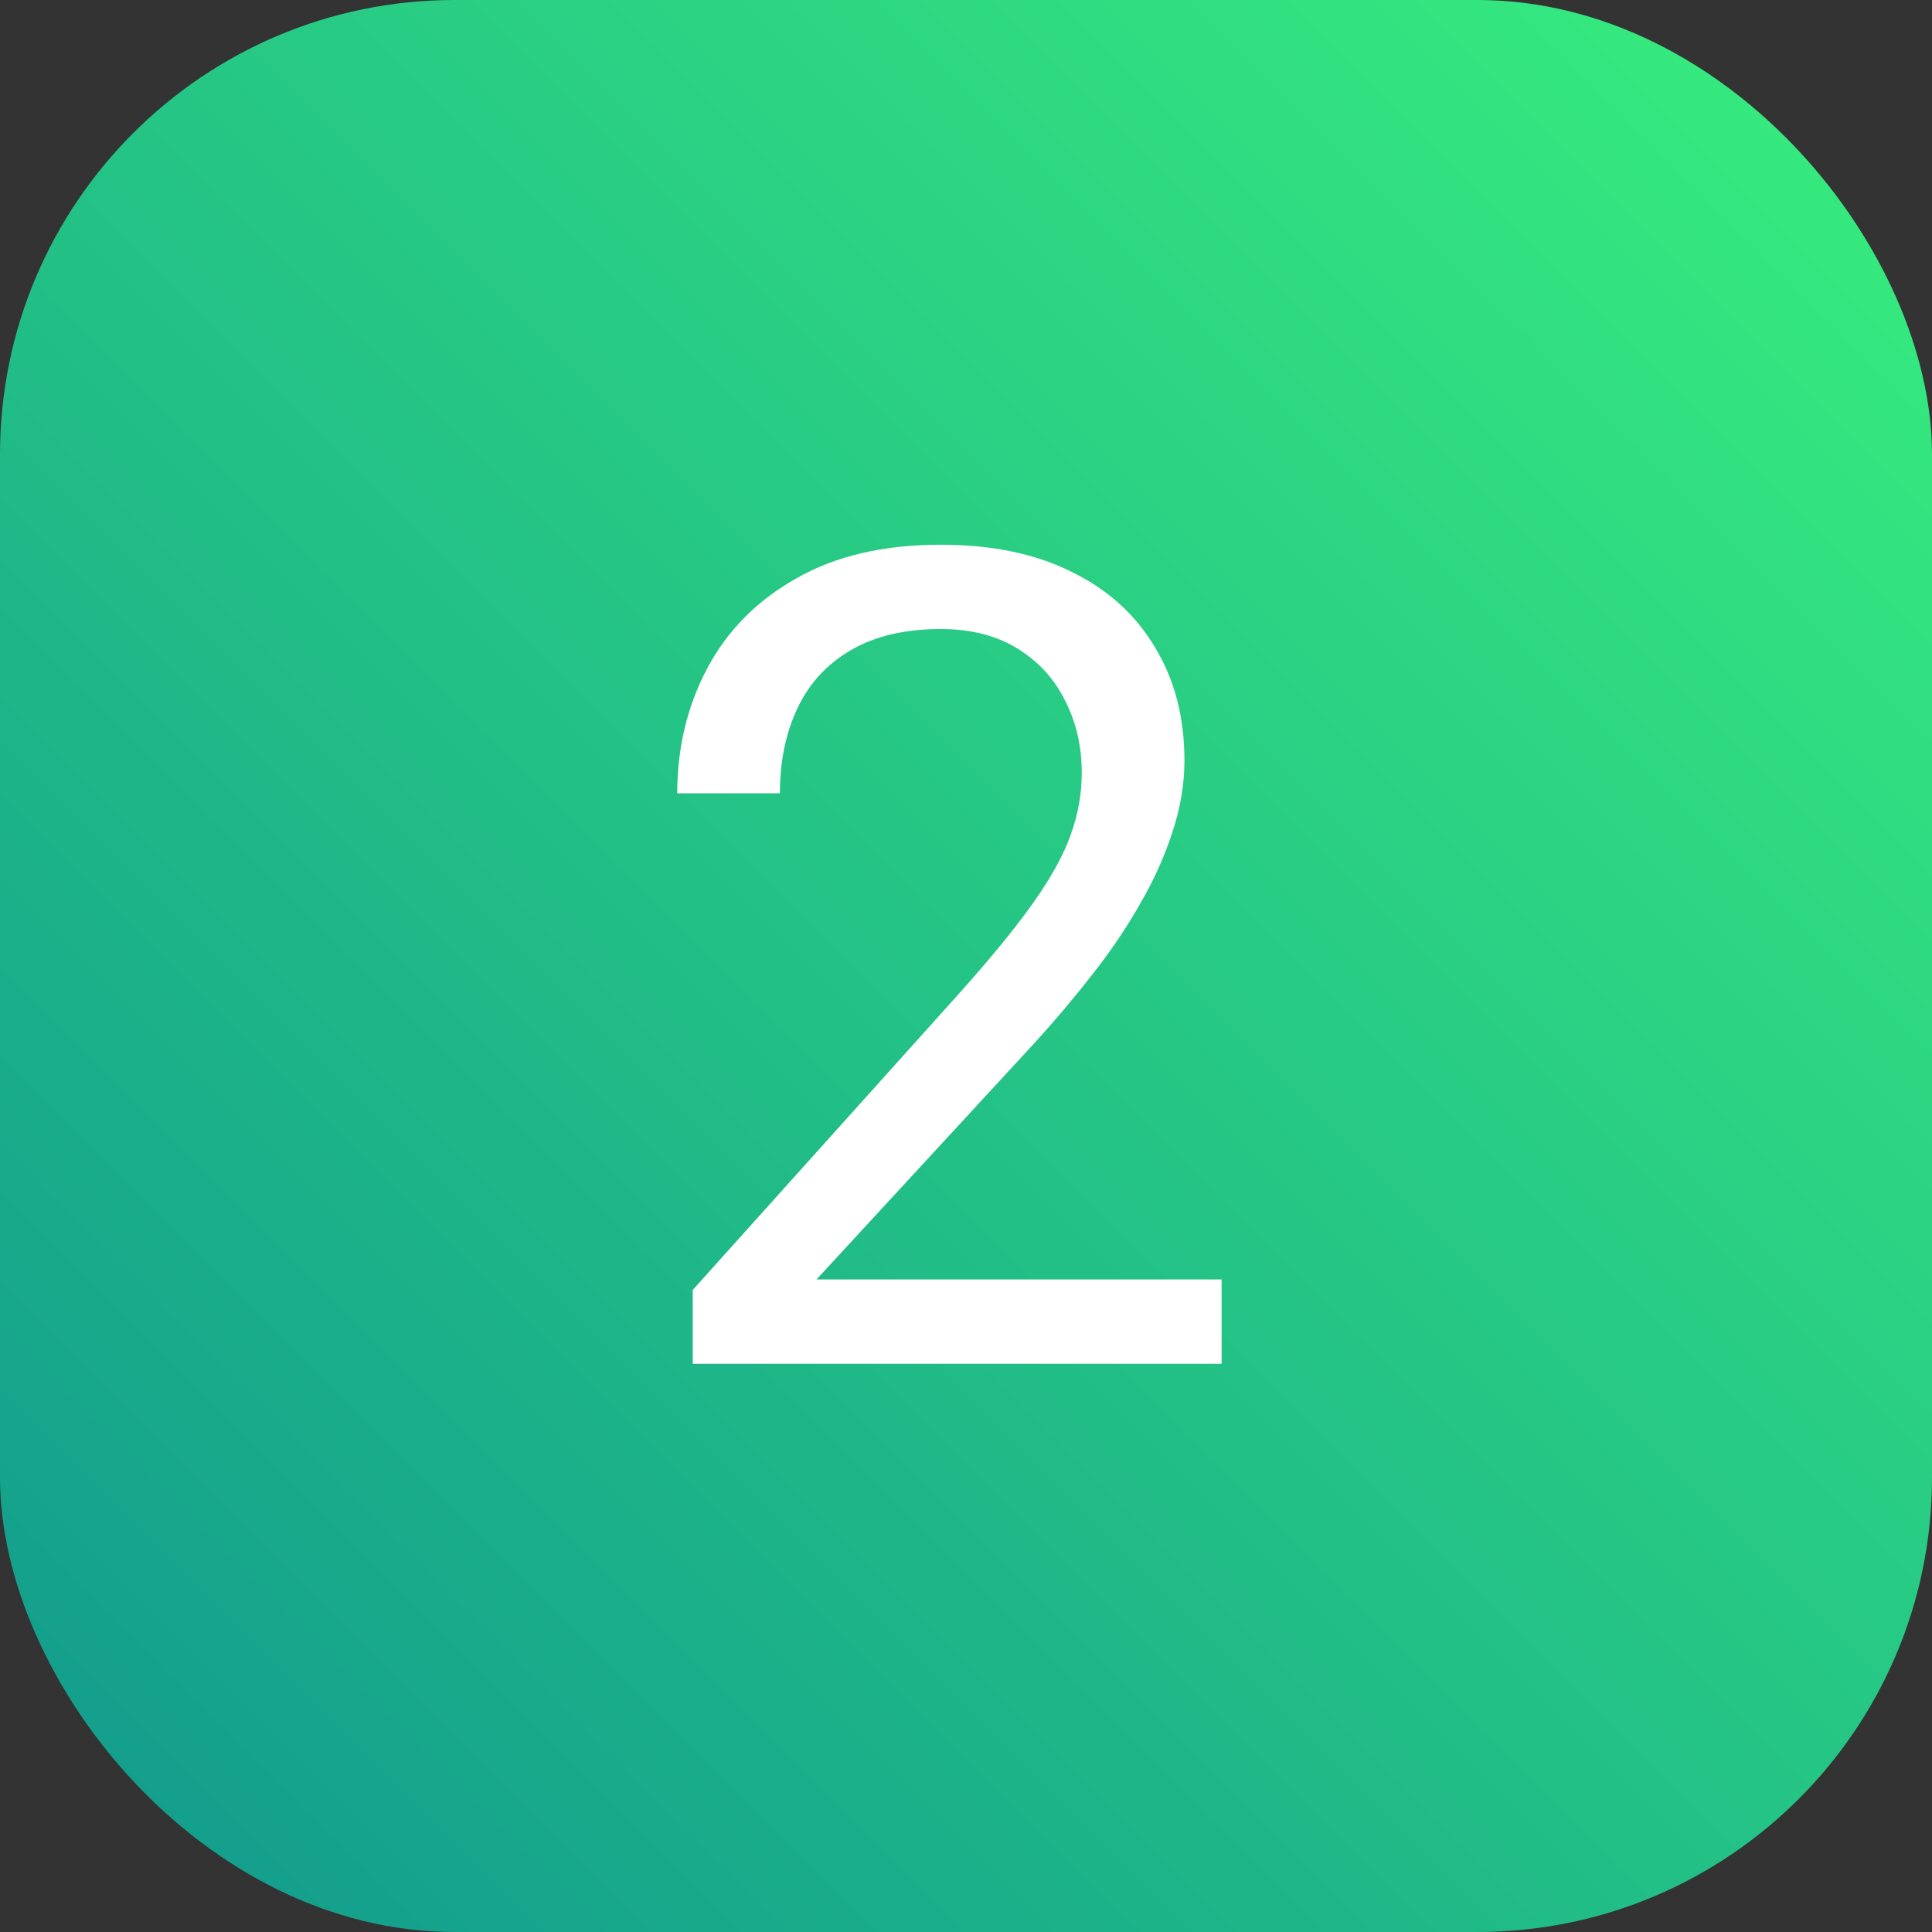
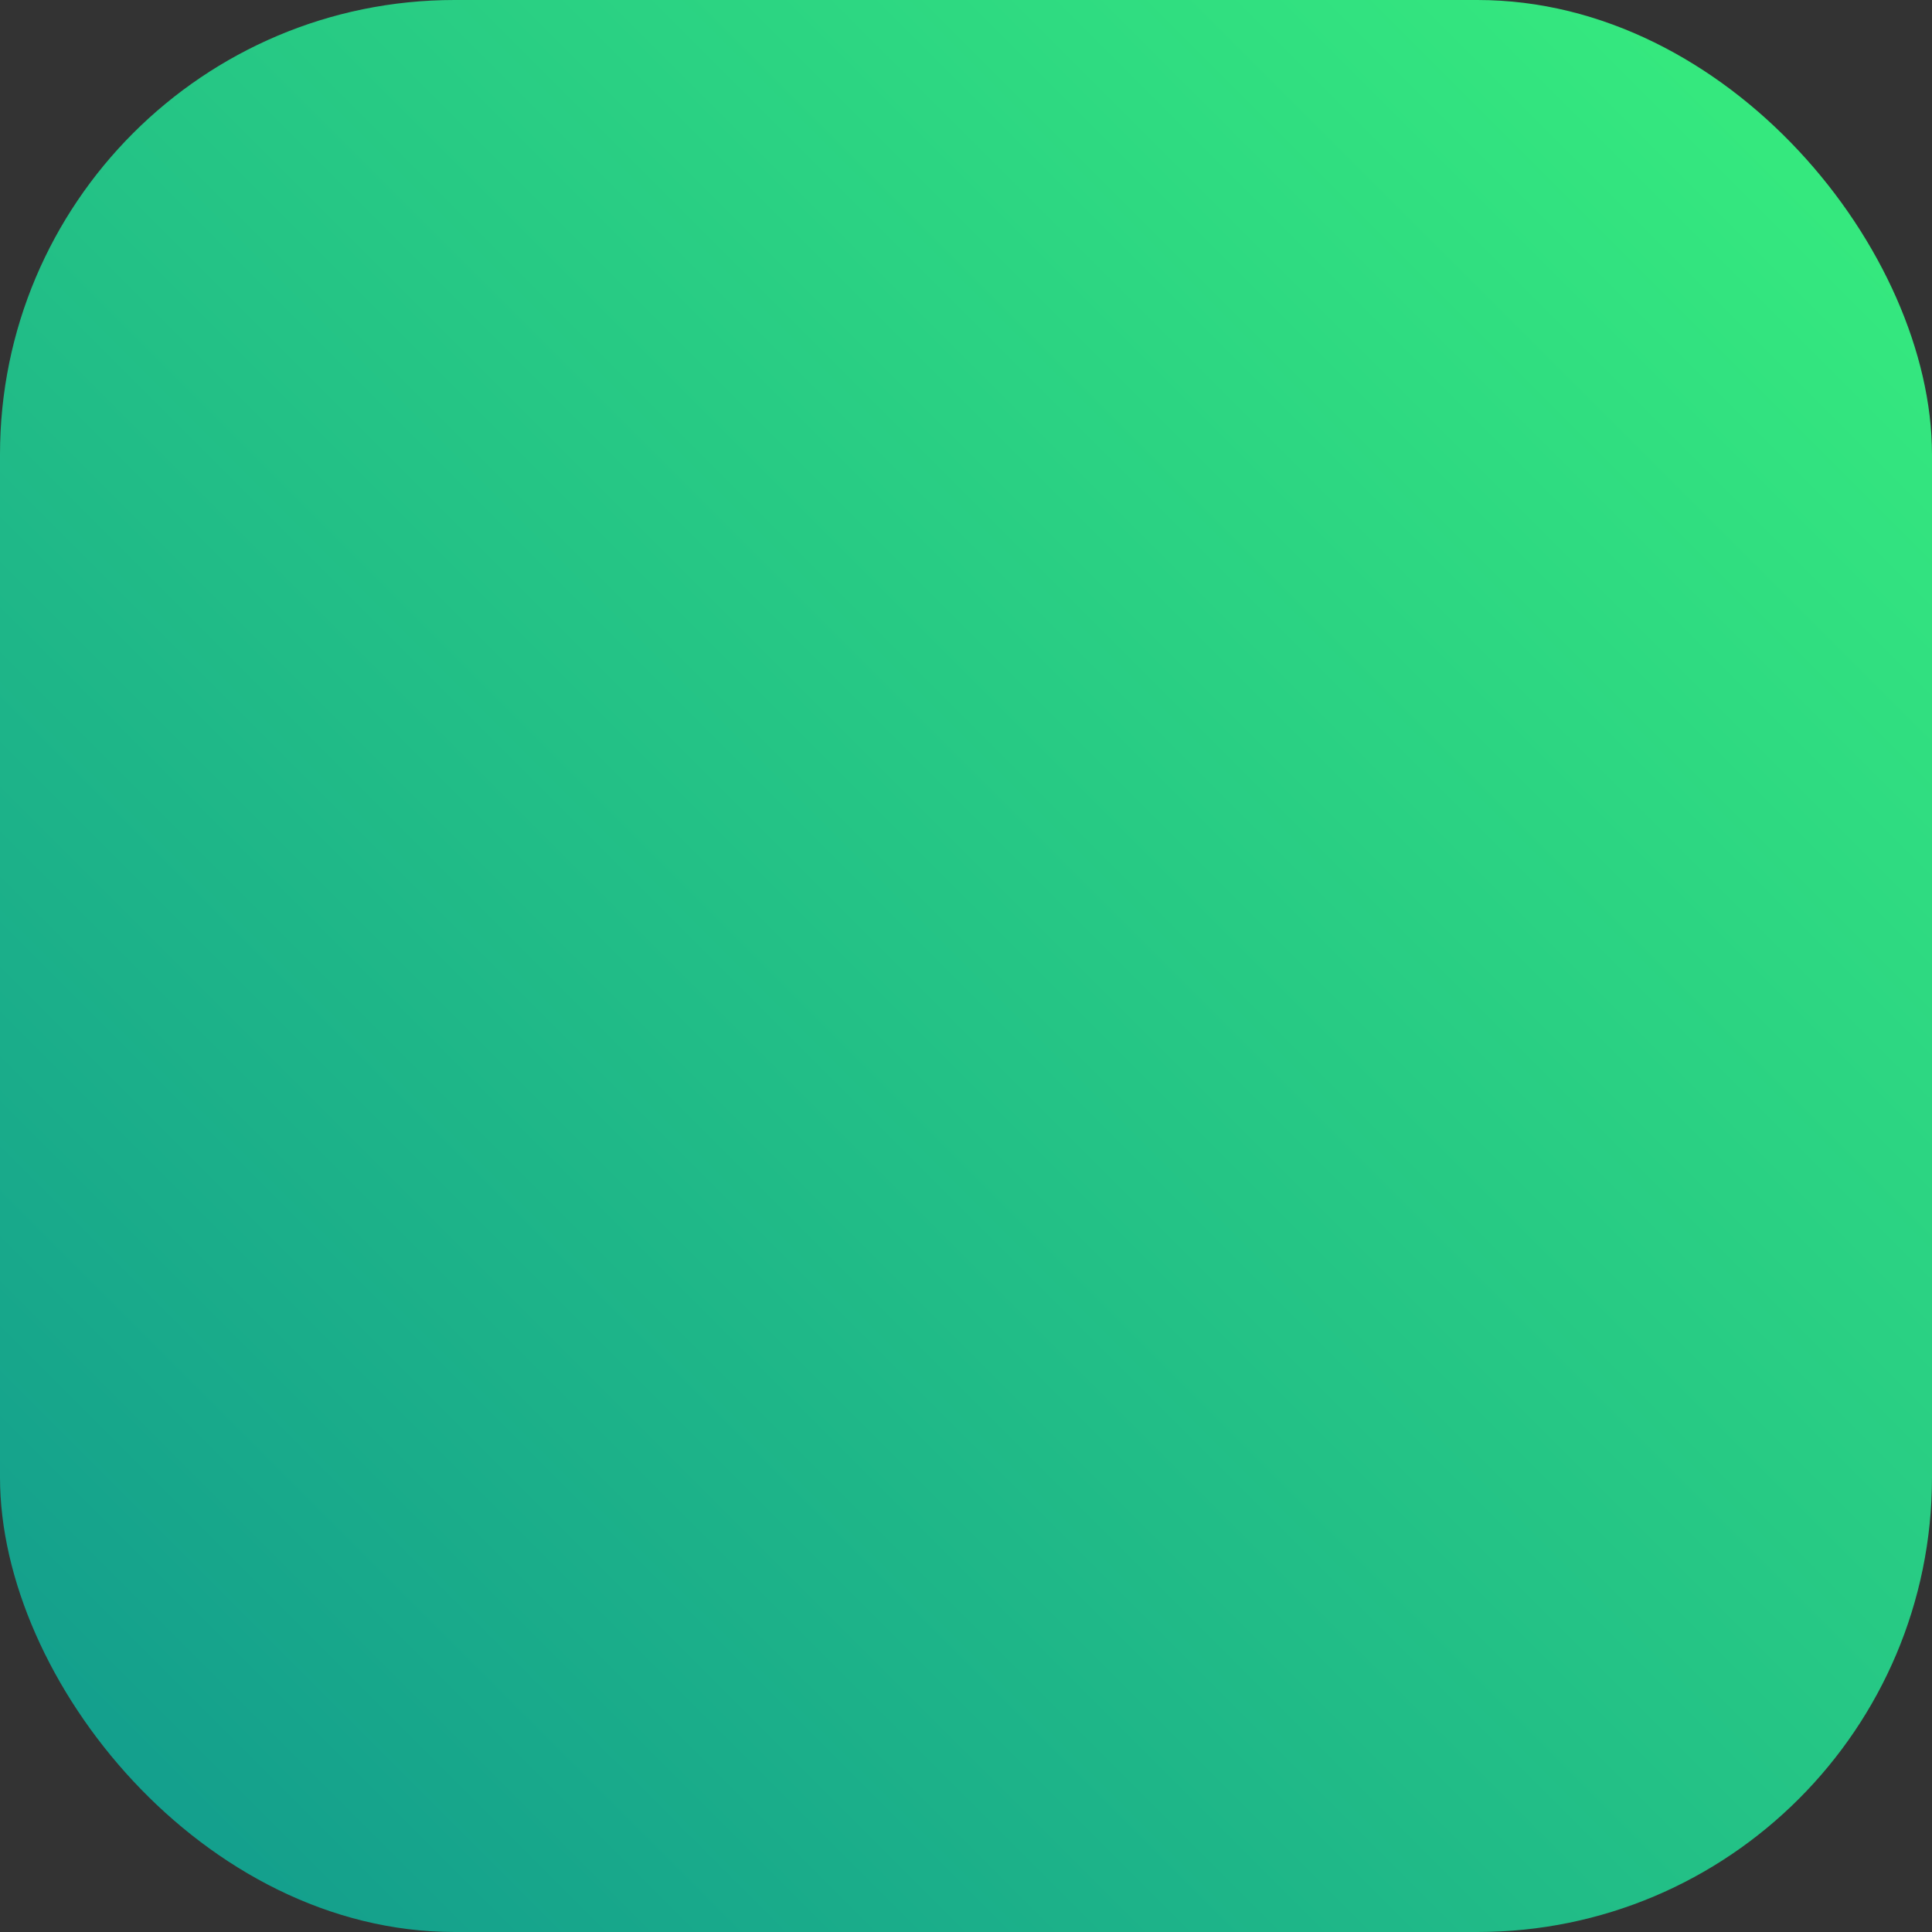
<svg xmlns="http://www.w3.org/2000/svg" width="34" height="34" viewBox="0 0 34 34" fill="none">
  <rect x="0" y="0" width="34" height="34" fill="#333333" stroke="none" />
  <rect width="34" height="34" rx="8" fill="url(#paint0_linear_1277_3872)" />
-   <path d="M21.498 22.516V24H12.191V22.701L16.85 17.516C17.422 16.878 17.865 16.337 18.178 15.895C18.497 15.445 18.718 15.045 18.842 14.693C18.972 14.335 19.037 13.971 19.037 13.6C19.037 13.131 18.939 12.708 18.744 12.33C18.555 11.946 18.275 11.64 17.904 11.412C17.533 11.184 17.084 11.07 16.557 11.07C15.925 11.07 15.398 11.194 14.975 11.441C14.558 11.682 14.245 12.021 14.037 12.457C13.829 12.893 13.725 13.395 13.725 13.961H11.918C11.918 13.16 12.094 12.428 12.445 11.764C12.797 11.1 13.318 10.572 14.008 10.182C14.698 9.785 15.547 9.586 16.557 9.586C17.455 9.586 18.223 9.745 18.861 10.065C19.499 10.377 19.988 10.82 20.326 11.393C20.671 11.959 20.844 12.623 20.844 13.385C20.844 13.801 20.772 14.225 20.629 14.654C20.492 15.078 20.3 15.501 20.053 15.924C19.812 16.347 19.529 16.764 19.203 17.174C18.884 17.584 18.542 17.988 18.178 18.385L14.369 22.516H21.498Z" fill="white" />
  <defs>
    <linearGradient id="paint0_linear_1277_3872" x1="0" y1="34" x2="34" y2="0" gradientUnits="userSpaceOnUse">
      <stop stop-color="#11998E" />
      <stop offset="1" stop-color="#38EF7D" />
    </linearGradient>
  </defs>
</svg>